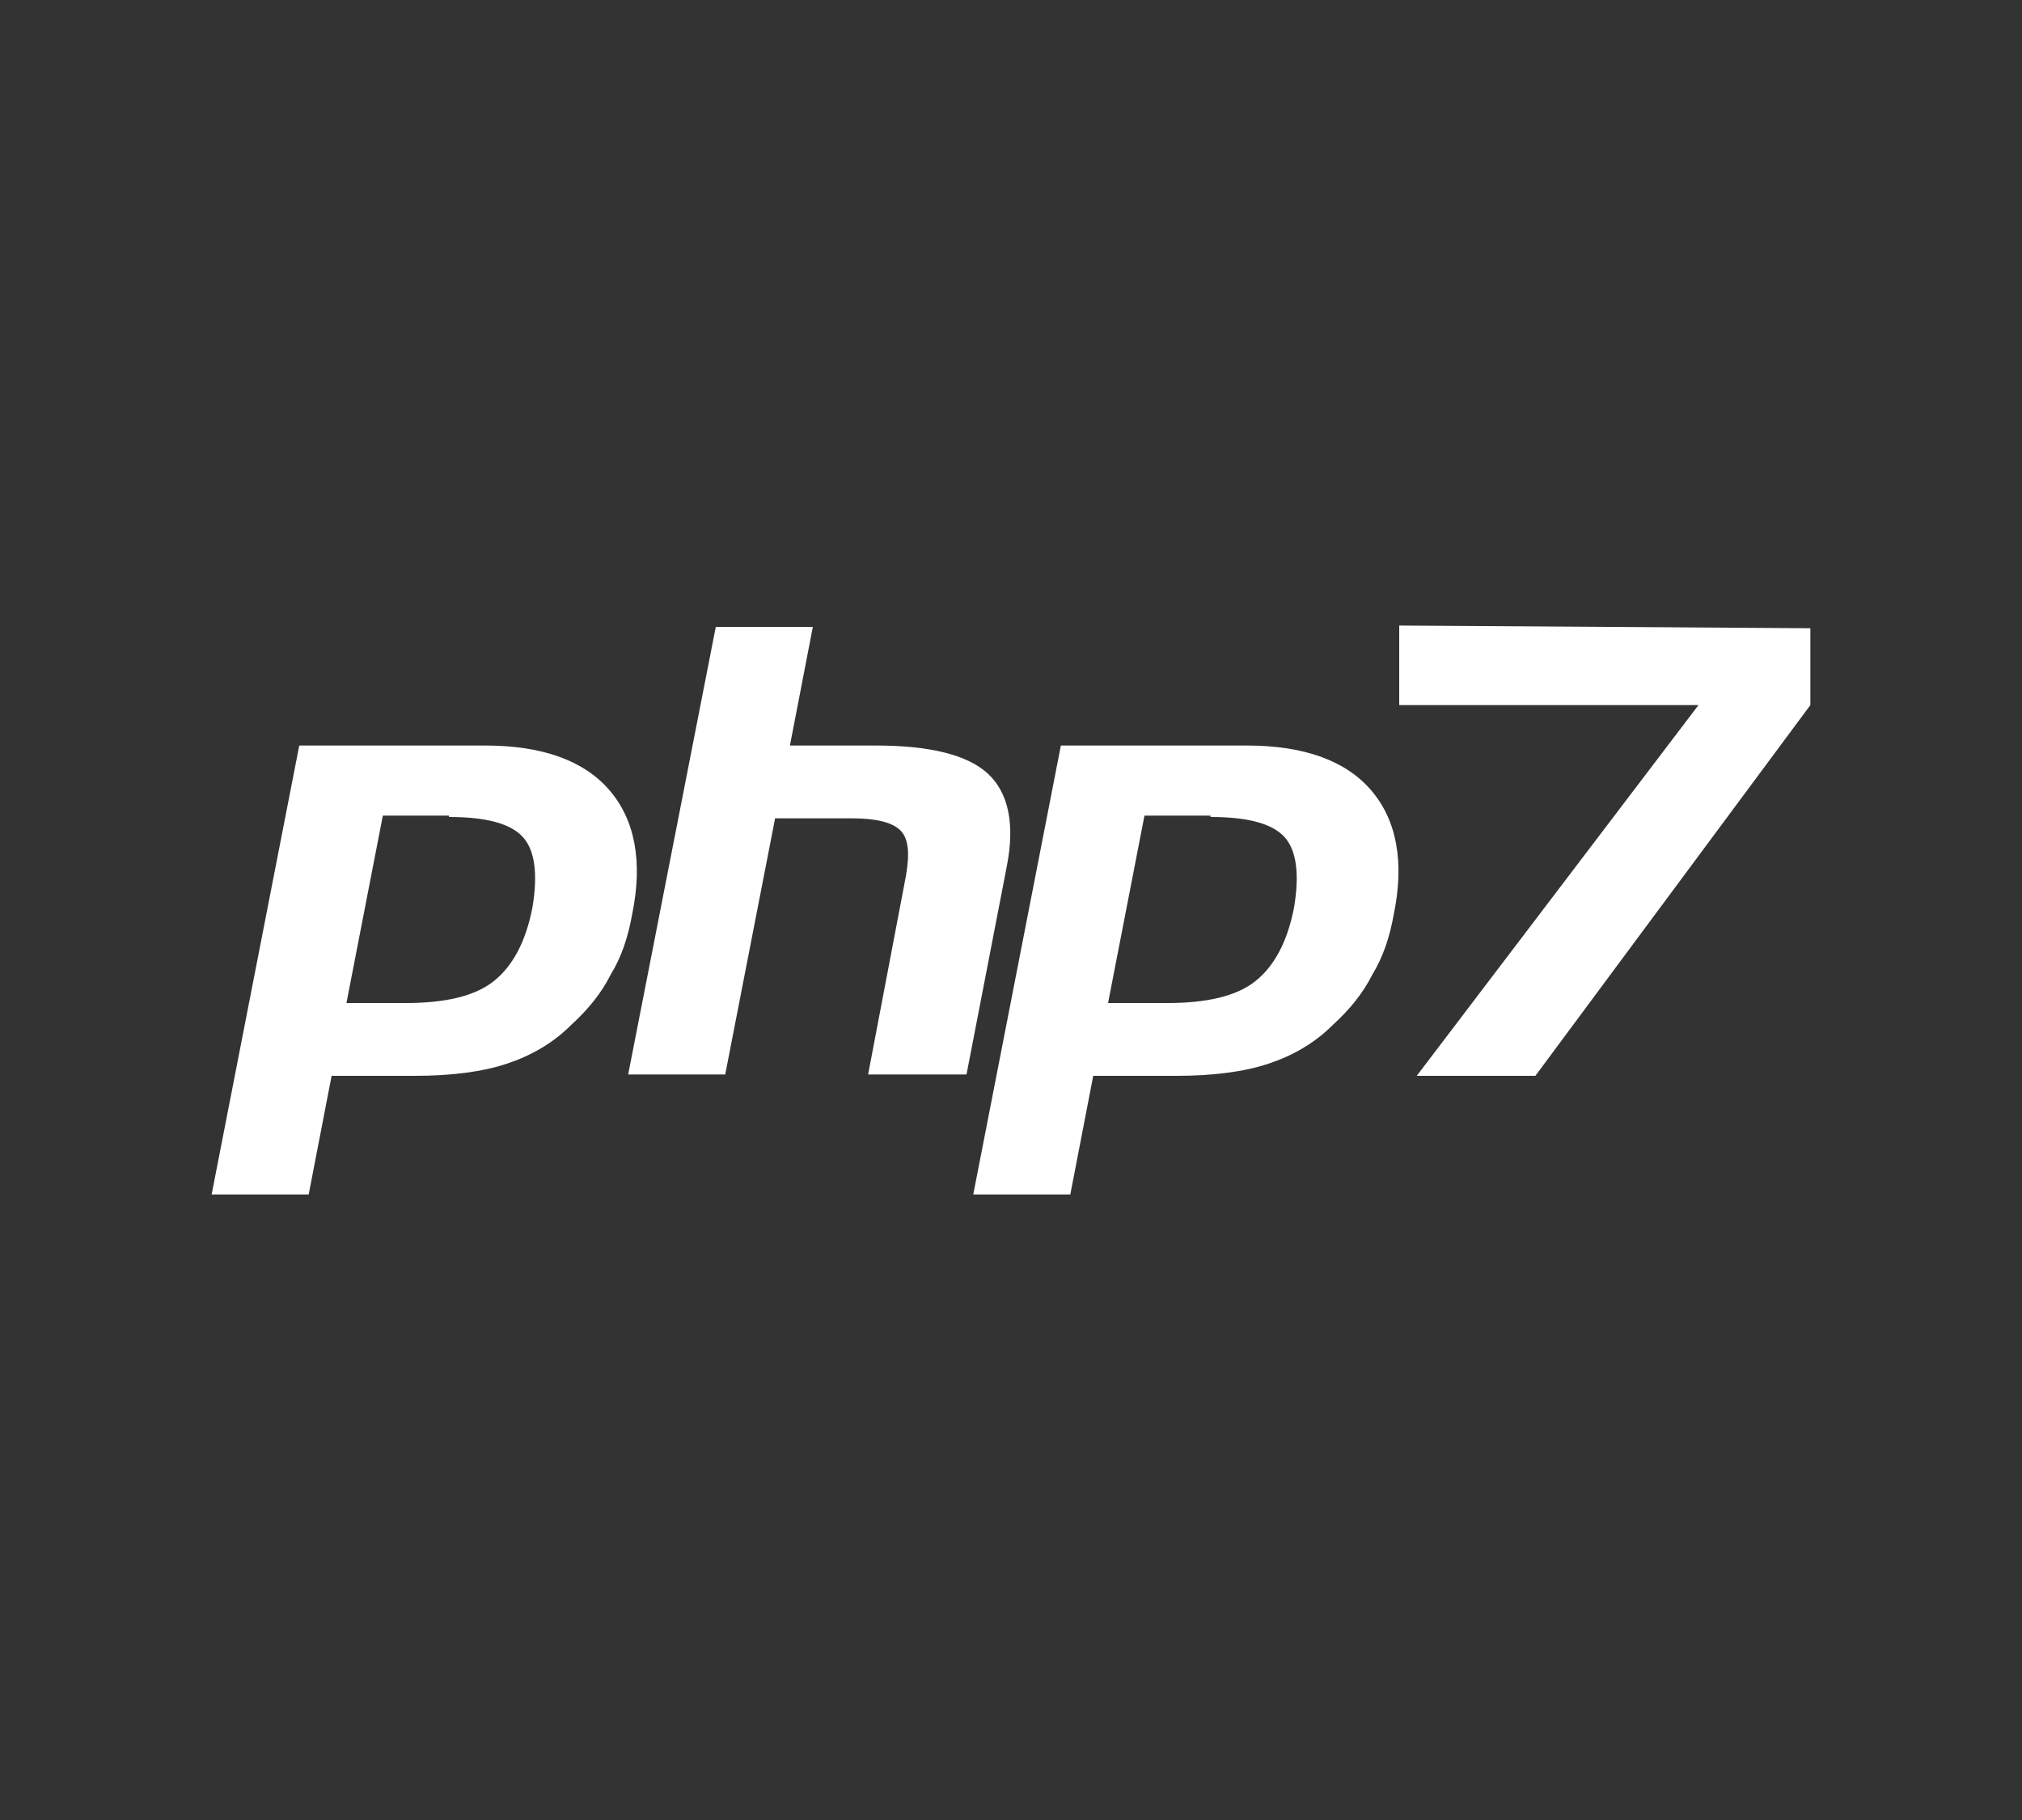
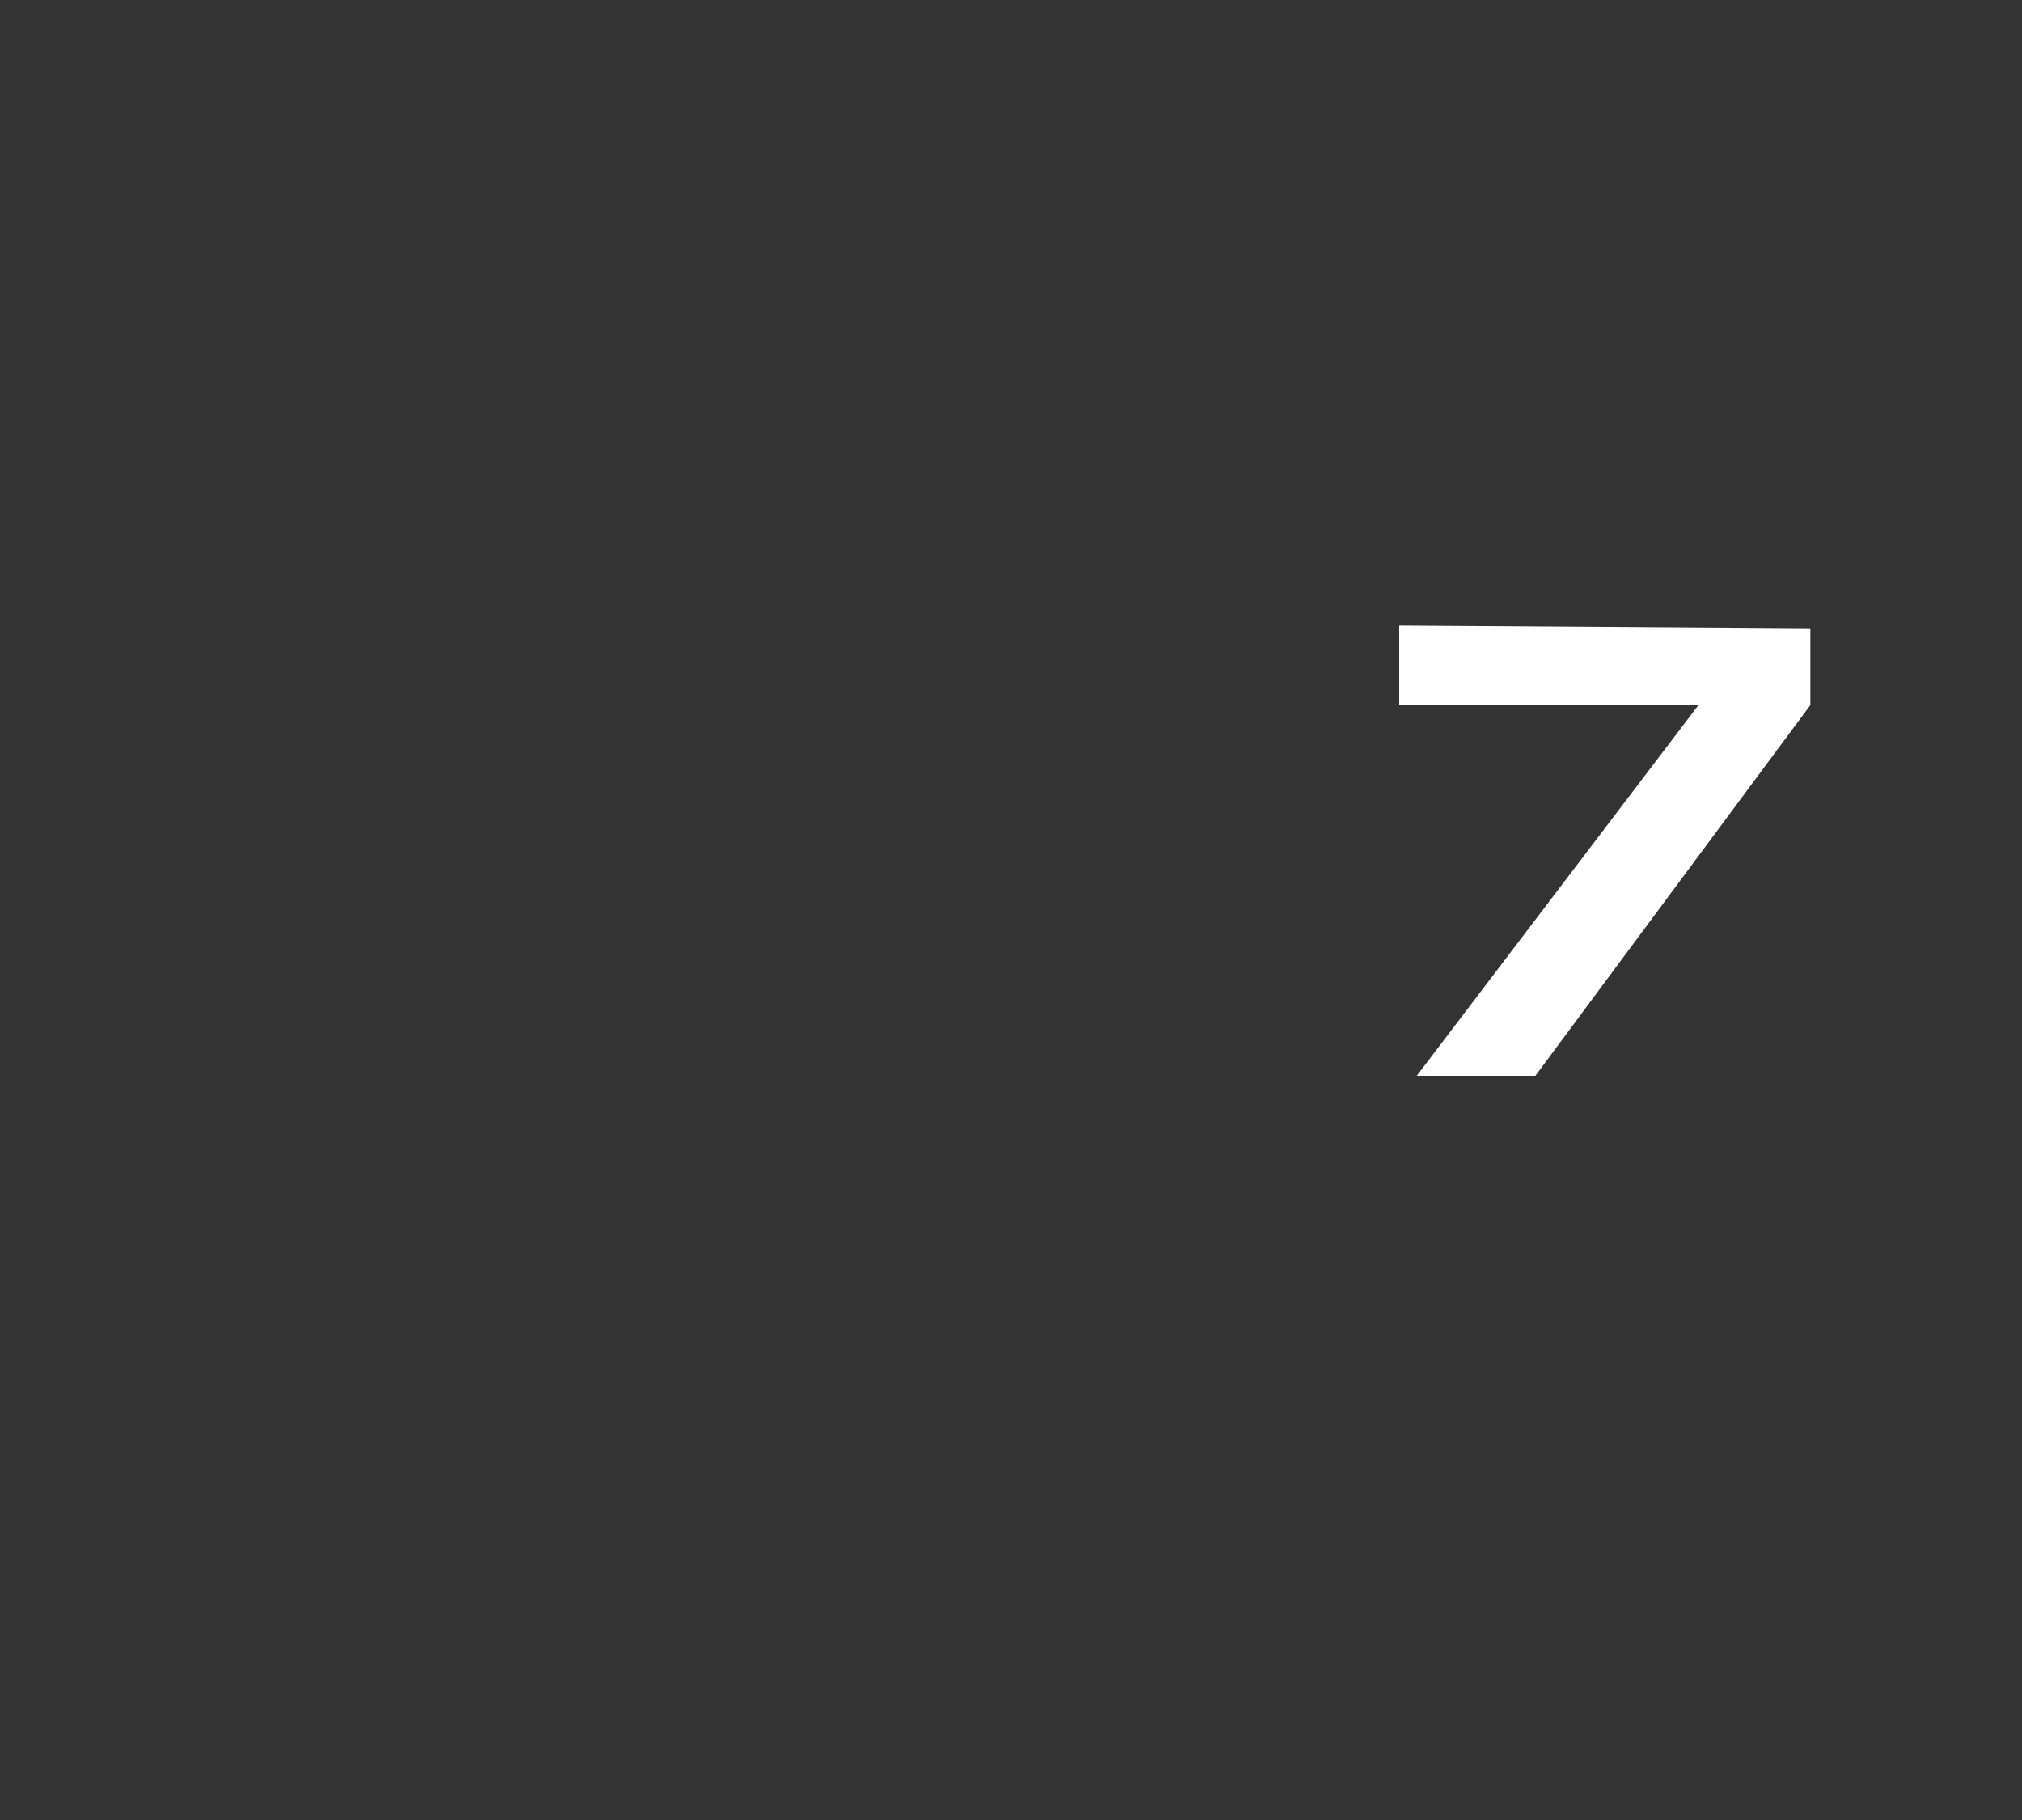
<svg xmlns="http://www.w3.org/2000/svg" xml:space="preserve" width="150" height="135" viewBox="0 0 150 135">
  <rect x="0" y="0" width="150" height="135" fill="#333333" stroke="none" />
  <title>php</title>
  <g fill="#fff">
-     <path fill-rule="evenodd" d="M33.3 60.6c2.8 0 4.6.5 5.5 1.5s1.1 2.8.7 5.2c-.5 2.6-1.5 4.4-2.9 5.5s-3.6 1.6-6.5 1.6h-4.4l2.7-13.9h4.9zm-17.6 28h7.2l1.7-8.8h6.2c2.7 0 5-.3 6.8-.9s3.4-1.5 4.8-2.9c1.2-1.1 2.2-2.3 2.9-3.7.8-1.3 1.3-2.8 1.6-4.5.8-3.9.2-7-1.7-9.2s-5-3.3-9.2-3.3H22.2zM53.1 46.5h7.2l-1.7 8.8H65c4 0 6.8.7 8.3 2.1s2 3.7 1.4 6.8l-3 15.5h-7.3L67.2 65c.3-1.7.2-2.8-.4-3.4q-.9-.9-3.6-.9h-5.7l-3.7 19h-7.2zM89.8 60.6c2.8 0 4.6.5 5.5 1.5s1.1 2.8.7 5.2c-.5 2.6-1.5 4.4-2.9 5.5s-3.6 1.6-6.5 1.6h-4.4l2.7-13.9h4.9zm-17.6 28h7.2l1.7-8.8h6.2c2.7 0 5-.3 6.8-.9s3.4-1.5 4.8-2.9c1.2-1.1 2.2-2.3 2.9-3.7.8-1.3 1.3-2.8 1.6-4.5.8-3.9.2-7-1.7-9.2s-5-3.3-9.2-3.3H78.7z" clip-rule="evenodd" />
    <path d="m134.3 46.6-30.5-.2v5.9H126l-20.9 27.5h8.8l20.4-27.5z" />
  </g>
</svg>